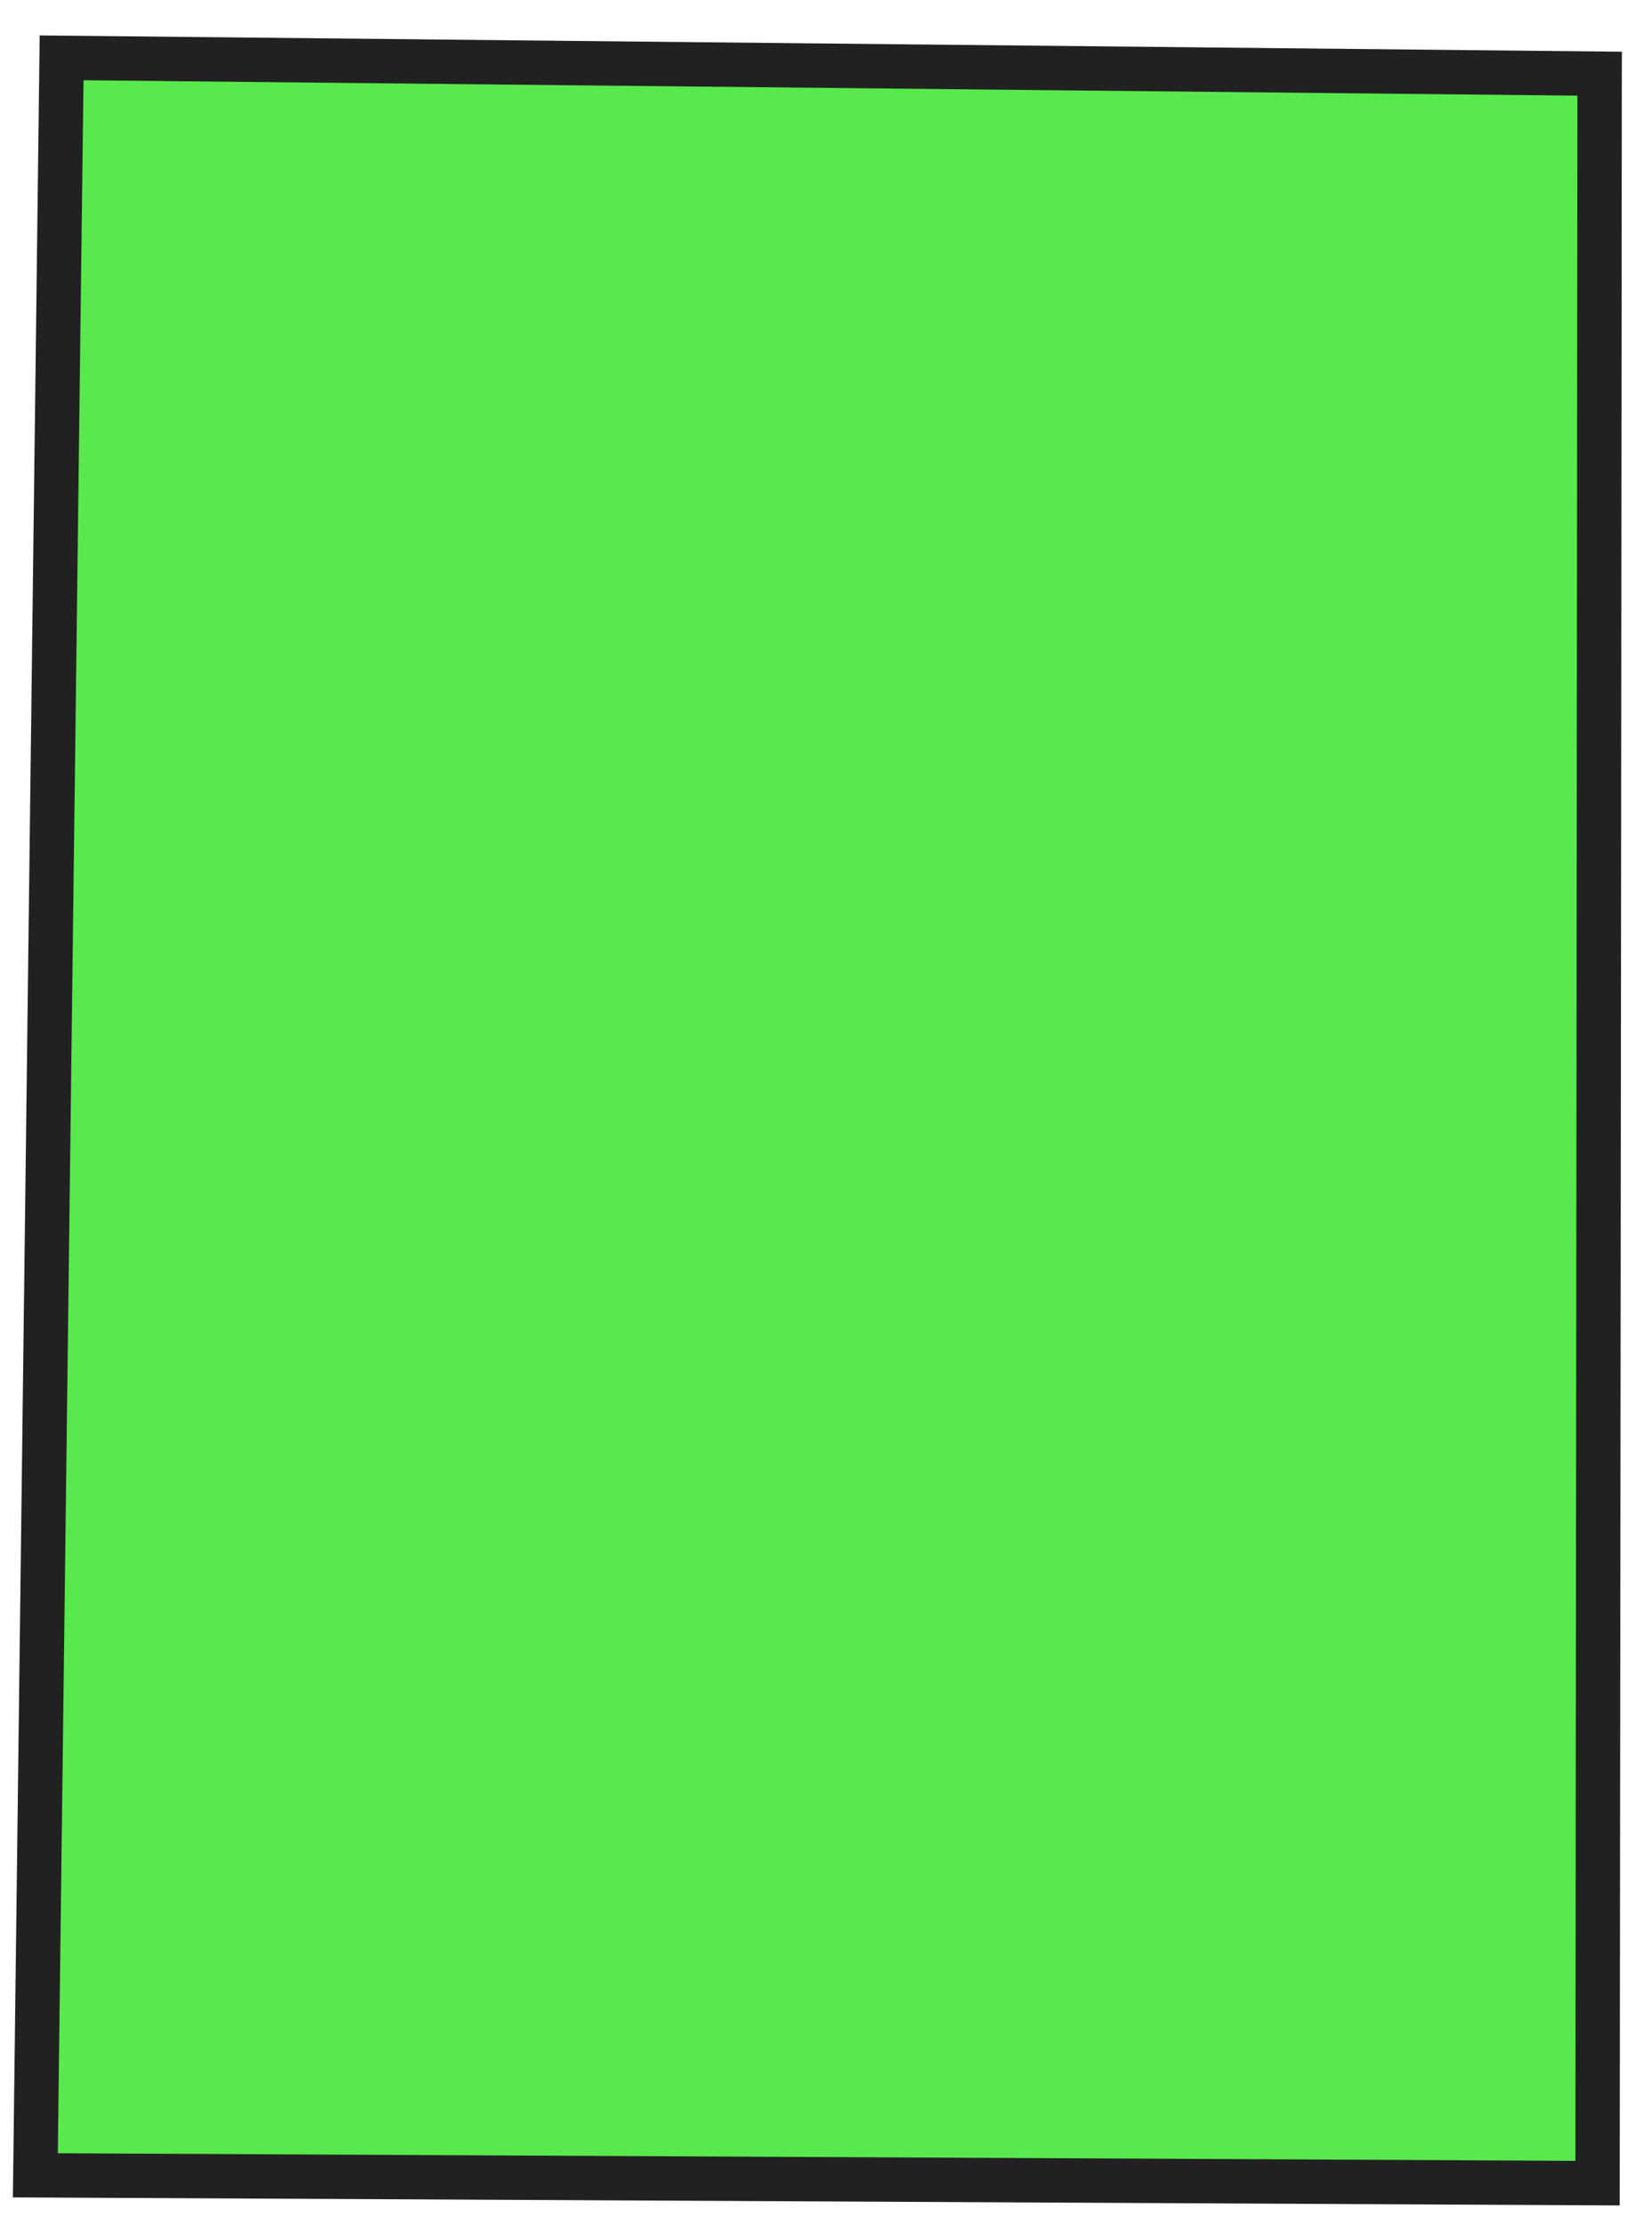
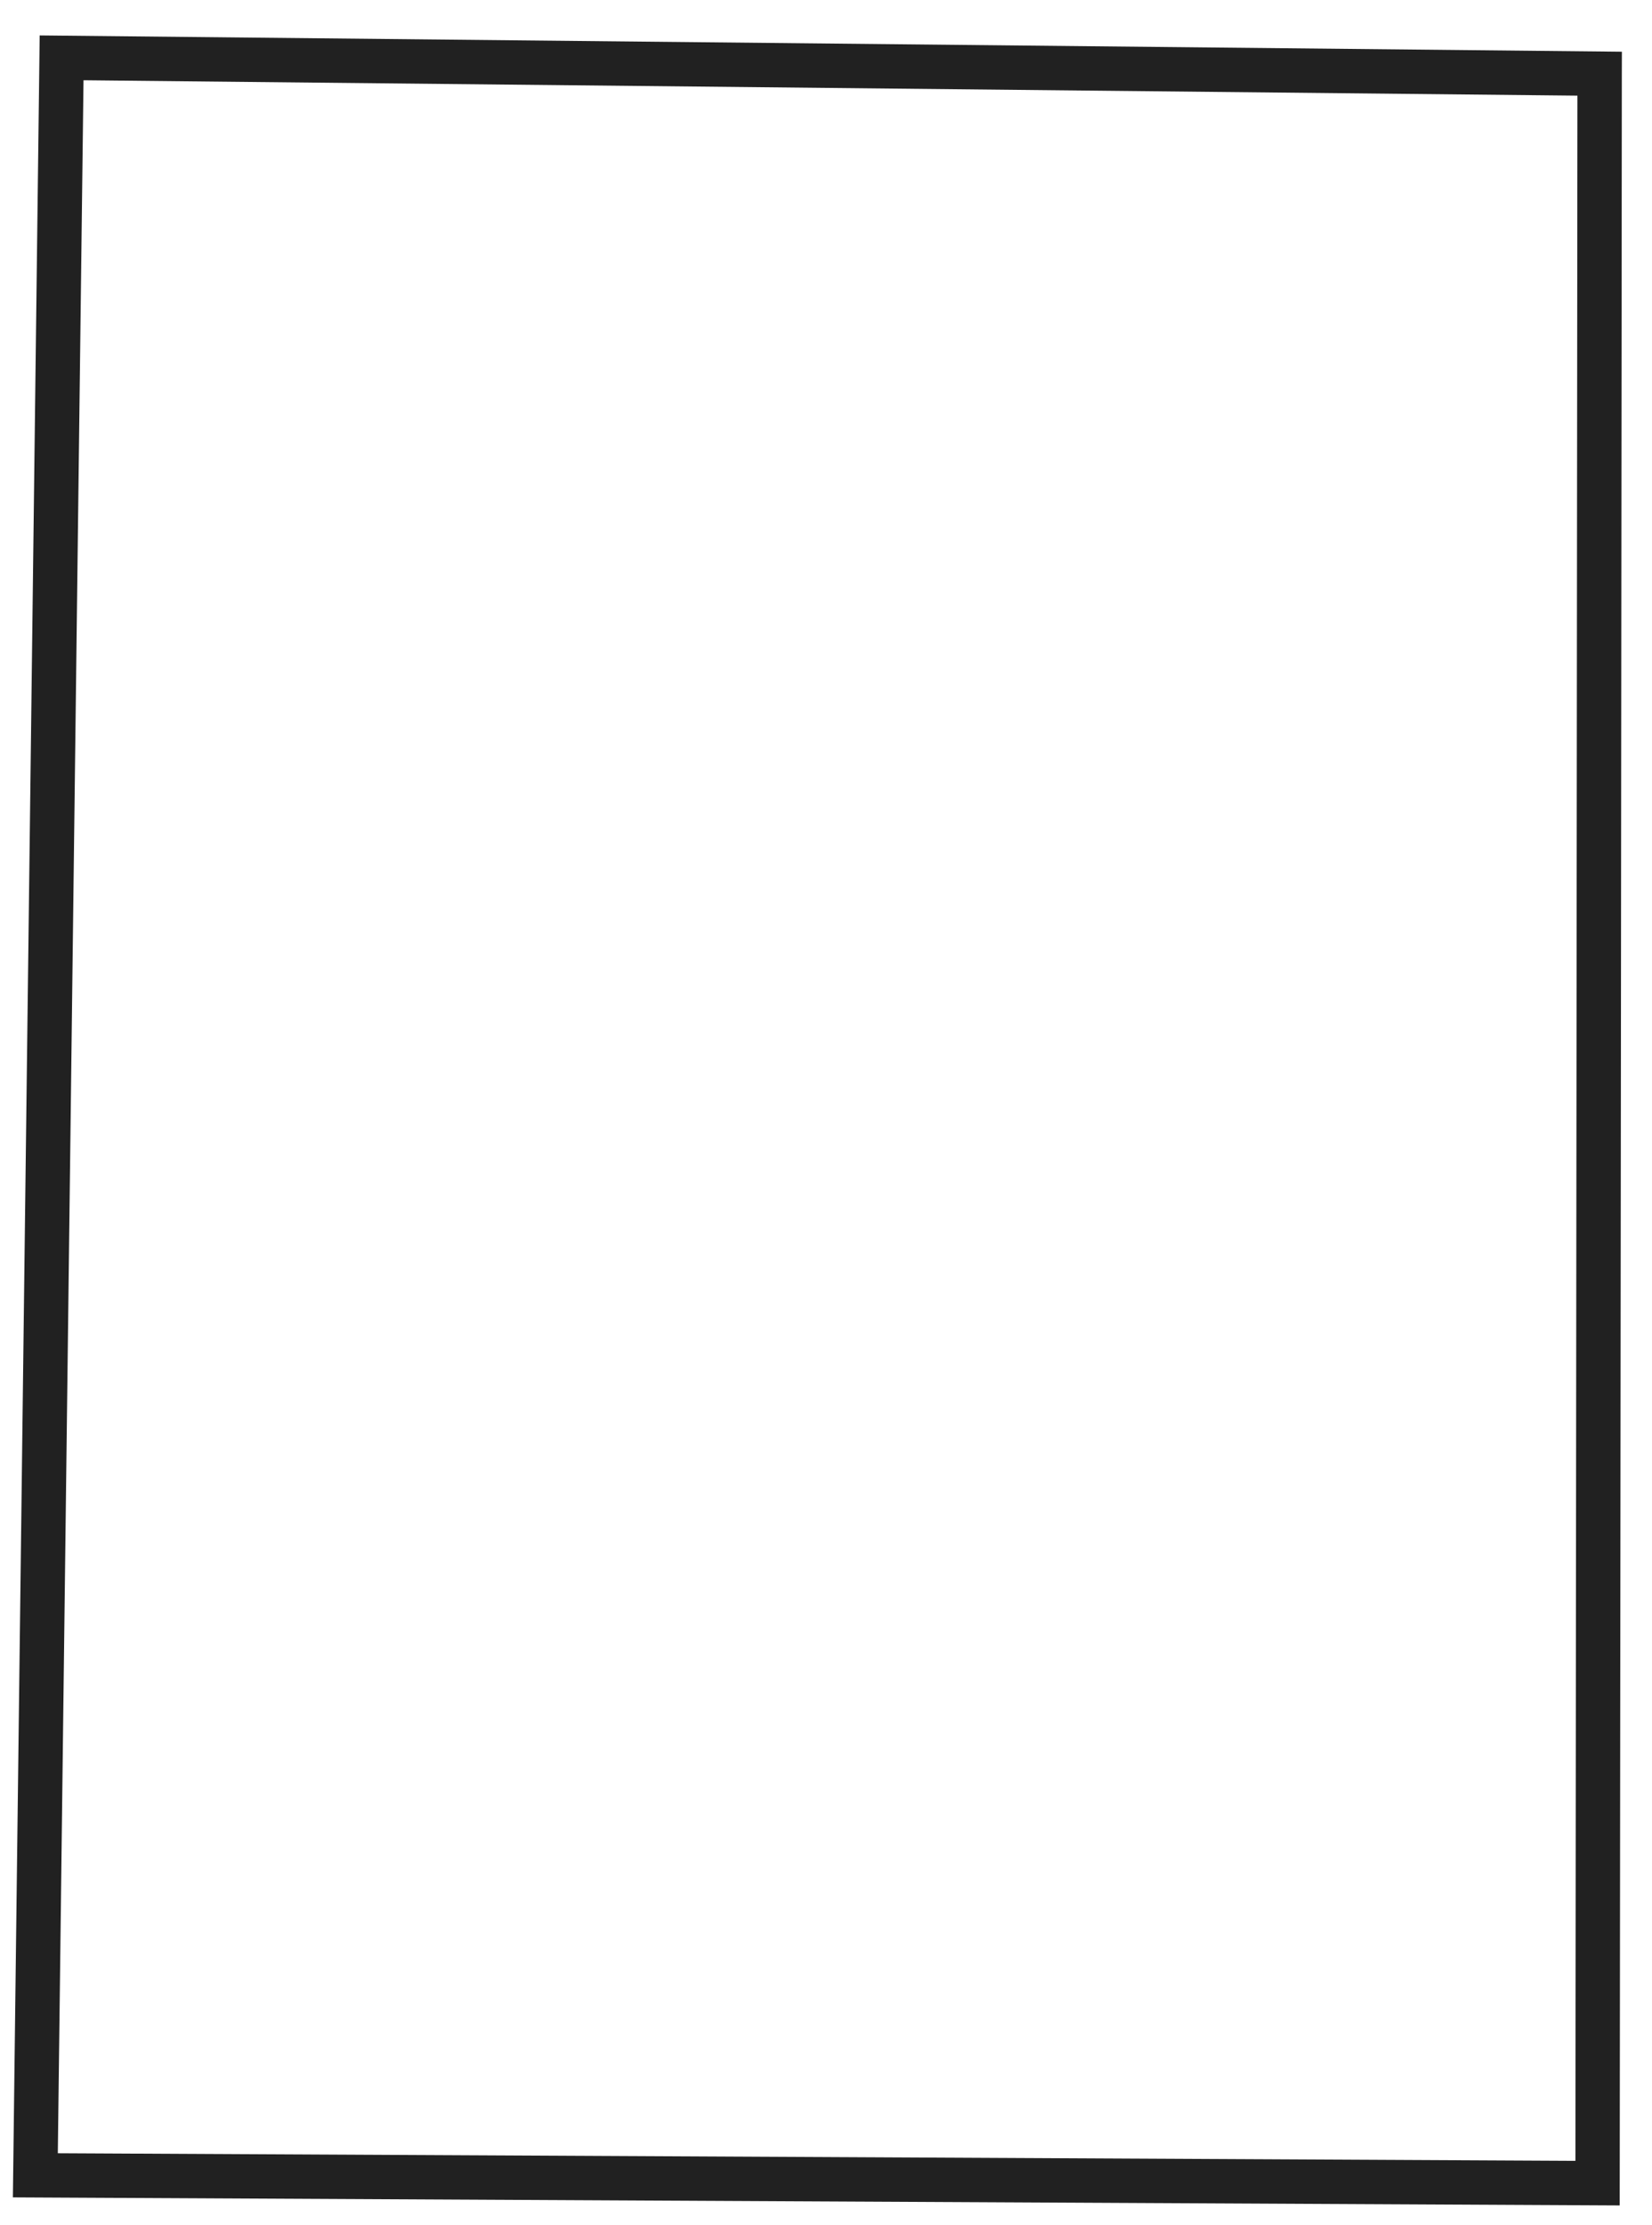
<svg xmlns="http://www.w3.org/2000/svg" width="49" height="66" viewBox="0 0 49 66" fill="none">
-   <path d="M1.047 64.519L1.826 1.715C17.034 1.871 32.238 2.03 47.446 2.185C47.428 23.042 47.406 43.895 47.385 64.752L1.047 64.519Z" fill="#12E000" fill-opacity="0.7" />
  <path d="M0.382 65.174L1.177 1.051L48.107 1.534L48.105 2.186C48.089 21.328 48.069 40.463 48.048 59.605L48.042 65.413L0.382 65.174ZM2.477 2.38L1.715 63.865L46.729 64.09L46.732 59.605C46.753 40.684 46.77 21.762 46.788 2.837L2.477 2.38Z" fill="#212121" />
</svg>